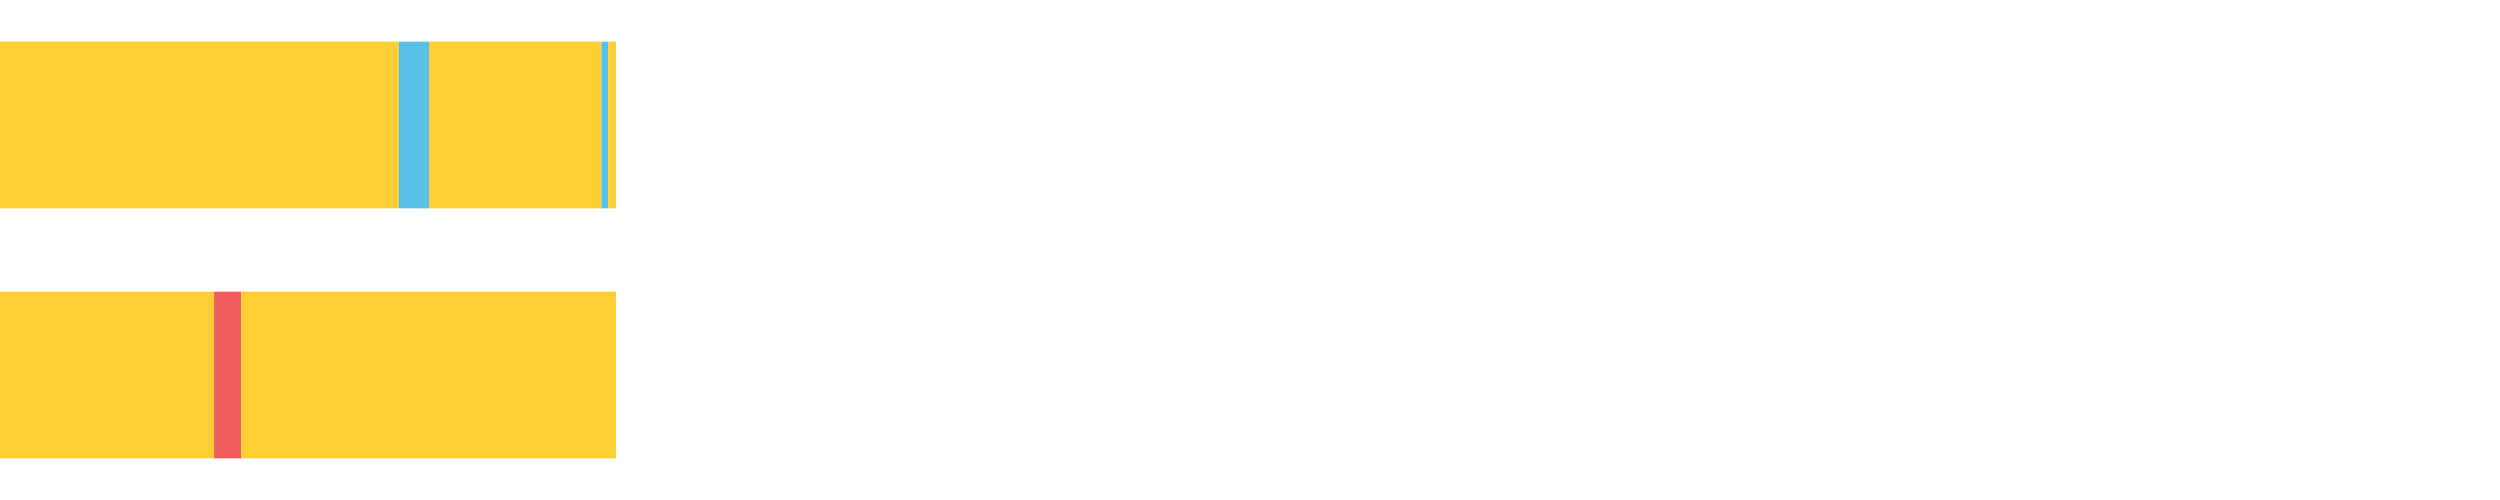
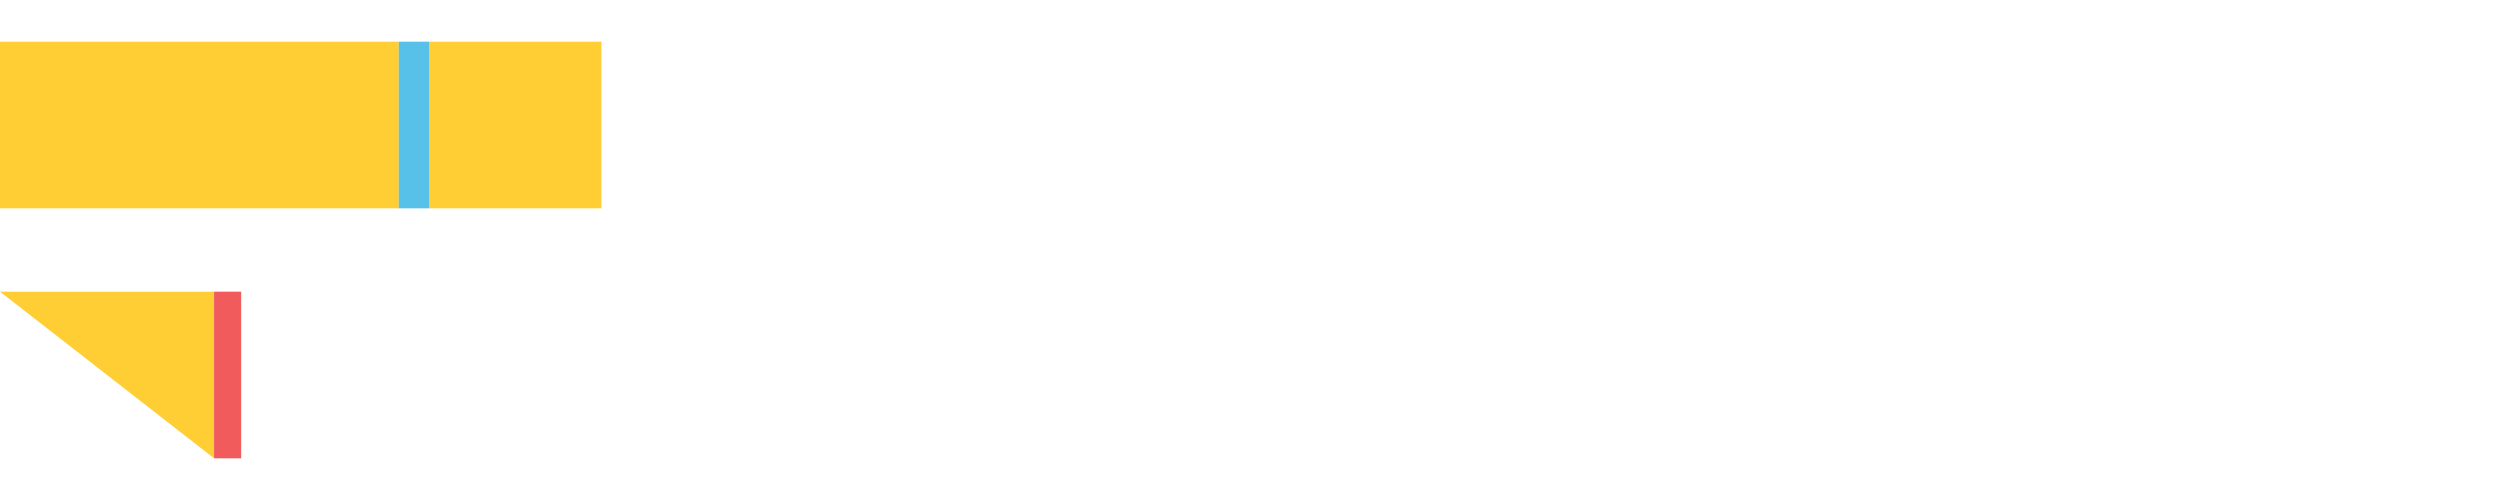
<svg xmlns="http://www.w3.org/2000/svg" width="1080pt" height="216pt" viewBox="0 0 1080 216" version="1.1">
  <g>
    <path style="stroke:none;fill-rule:nonzero;fill:#FFCE34;fill-opacity:1;" d="M 0.0 18 L 0.0 90 L 172.275 90 L 172.275 18 Z M 0.0 18" />
    <path style="stroke:none;fill-rule:nonzero;fill:#57C1E9;fill-opacity:1;" d="M 172.275 18 L 172.275 90 L 185.342 90 L 185.342 18 Z M 172.275 18" />
    <path style="stroke:none;fill-rule:nonzero;fill:#FFCE34;fill-opacity:1;" d="M 185.342 18 L 185.342 90 L 259.822 90 L 259.822 18 Z M 185.342 18" />
-     <path style="stroke:none;fill-rule:nonzero;fill:#57C1E9;fill-opacity:1;" d="M 259.822 18 L 259.822 90 L 262.726 90 L 262.726 18 Z M 259.822 18" />
-     <path style="stroke:none;fill-rule:nonzero;fill:#FFCE34;fill-opacity:1;" d="M 262.726 18 L 262.726 90 L 266.113 90 L 266.113 18 Z M 262.726 18" />
-     <path style="stroke:none;fill-rule:nonzero;fill:#FFCE34;fill-opacity:1;" d="M 0.0 126 L 0.0 198 L 92.485 198 L 92.485 126 Z M 0.0 126" />
+     <path style="stroke:none;fill-rule:nonzero;fill:#FFCE34;fill-opacity:1;" d="M 0.0 126 L 92.485 198 L 92.485 126 Z M 0.0 126" />
    <path style="stroke:none;fill-rule:nonzero;fill:#F15B5C;fill-opacity:1;" d="M 92.485 126 L 92.485 198 L 104.179 198 L 104.179 126 Z M 92.485 126" />
-     <path style="stroke:none;fill-rule:nonzero;fill:#FFCE34;fill-opacity:1;" d="M 104.179 126 L 104.179 198 L 266.113 198 L 266.113 126 Z M 104.179 126" />
  </g>
</svg>